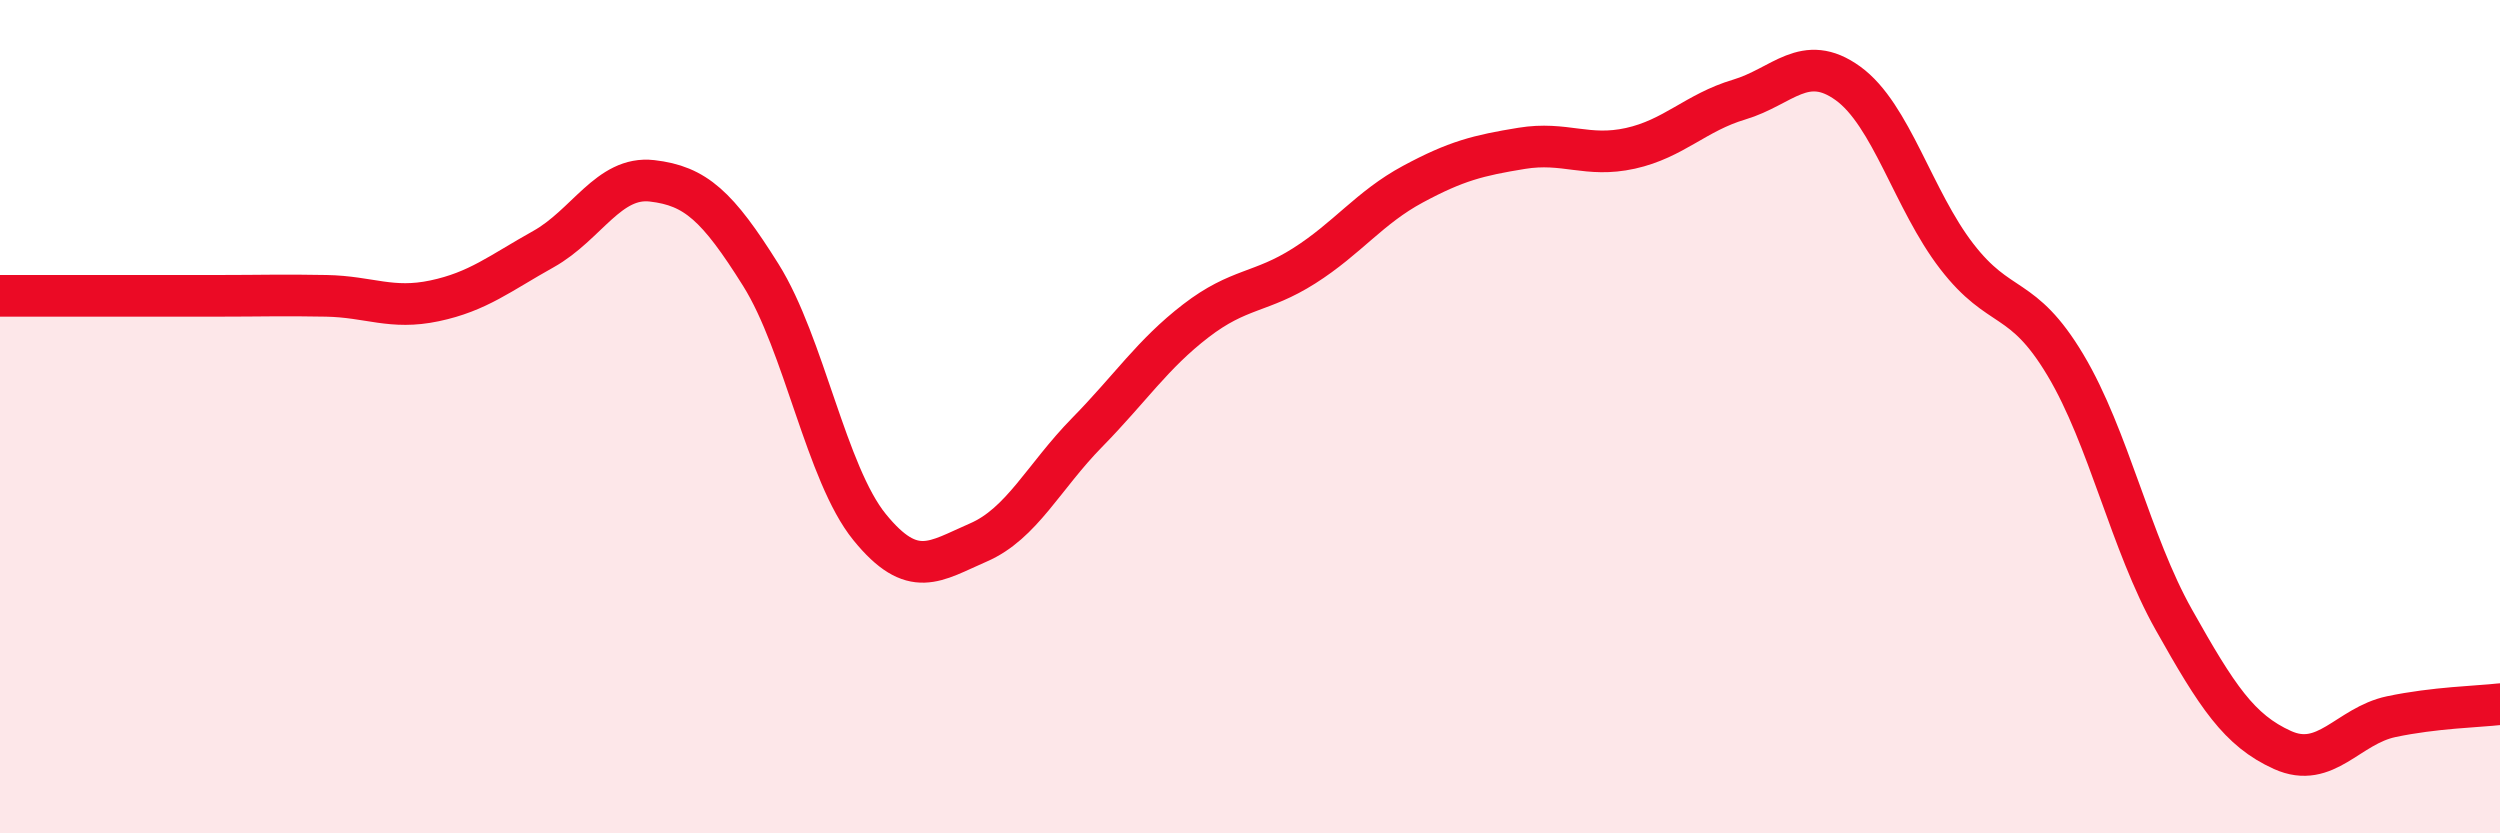
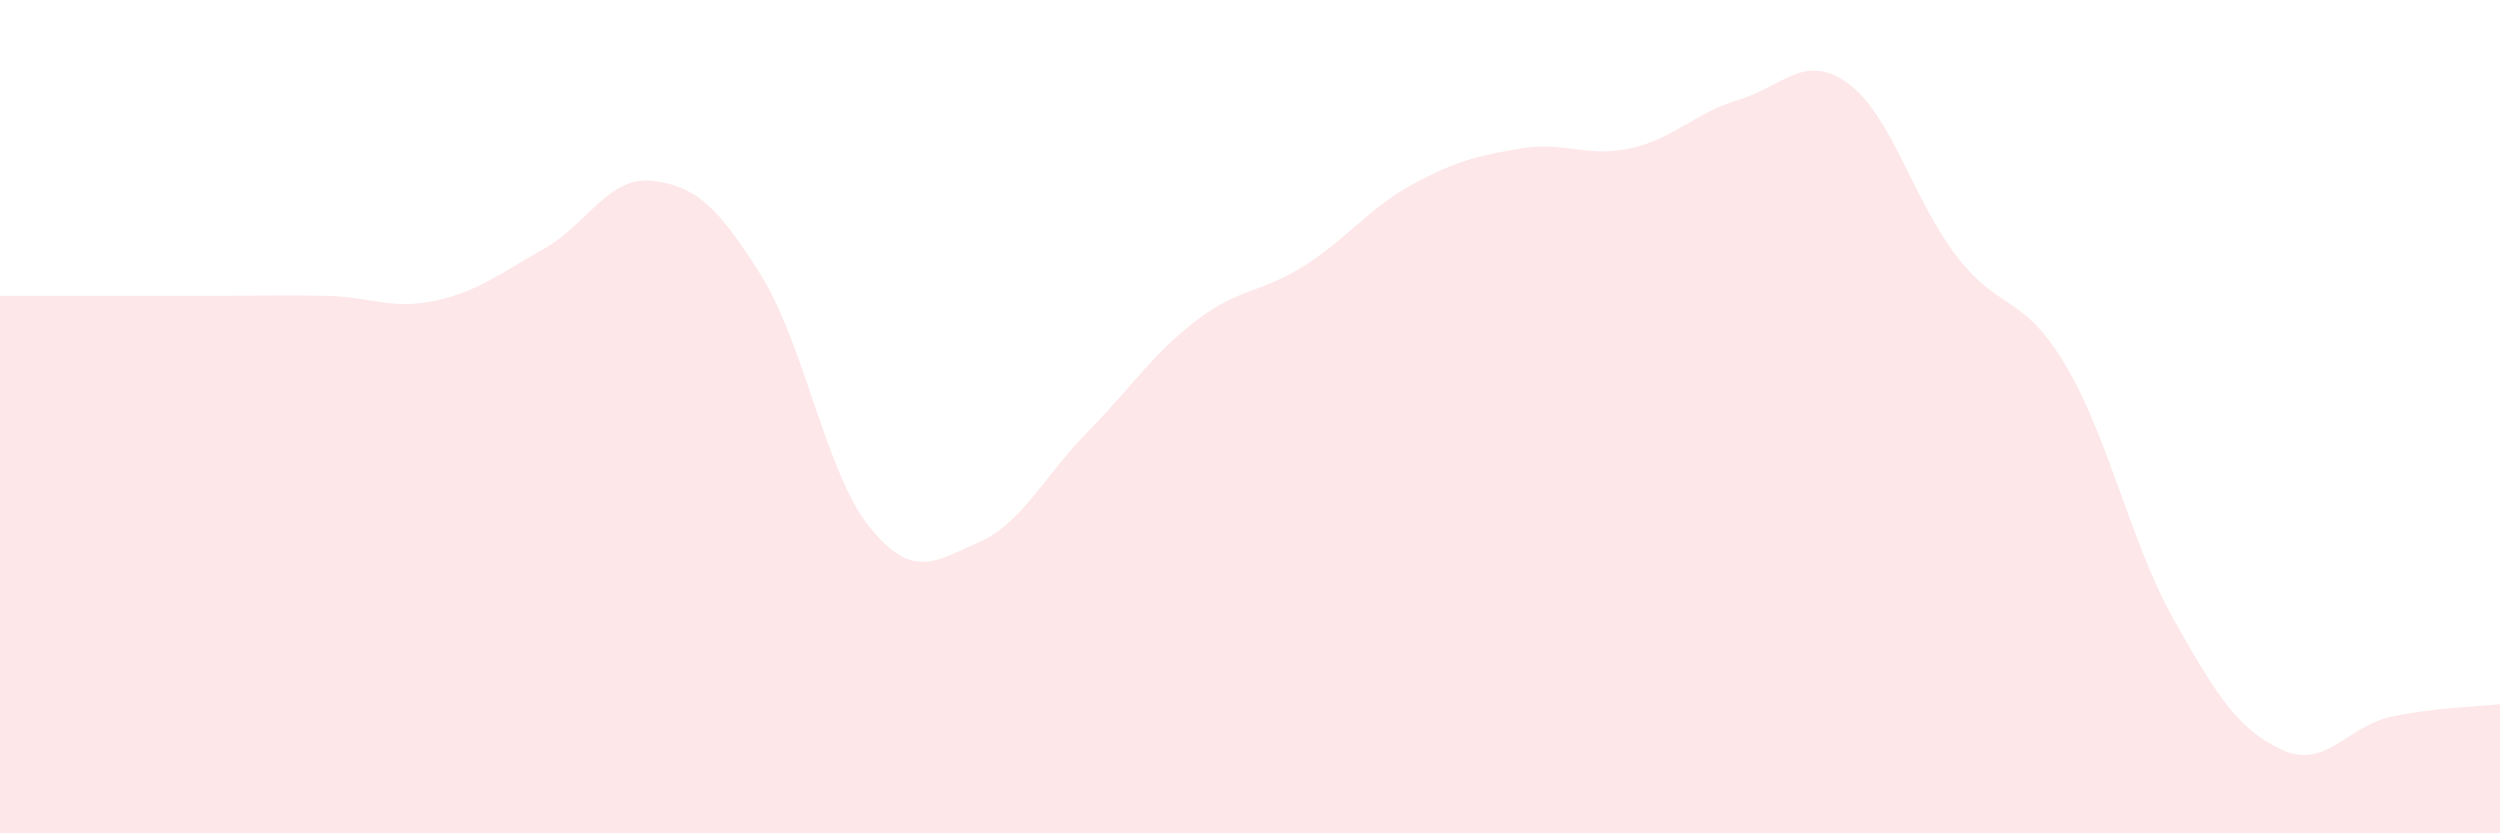
<svg xmlns="http://www.w3.org/2000/svg" width="60" height="20" viewBox="0 0 60 20">
  <path d="M 0,7.1 C 0.52,7.1 1.57,7.1 2.61,7.1 C 3.65,7.1 4.18,7.1 5.22,7.1 C 6.26,7.1 6.79,7.08 7.83,7.1 C 8.87,7.12 9.39,7.44 10.43,7.22 C 11.47,7 12,6.56 13.04,5.98 C 14.08,5.4 14.61,4.22 15.65,4.34 C 16.69,4.46 17.22,4.94 18.26,6.6 C 19.3,8.26 19.83,11.37 20.87,12.65 C 21.91,13.93 22.44,13.47 23.48,13.02 C 24.52,12.57 25.05,11.44 26.09,10.38 C 27.13,9.32 27.66,8.5 28.7,7.7 C 29.74,6.9 30.26,7.04 31.3,6.38 C 32.34,5.72 32.87,4.98 33.91,4.42 C 34.95,3.86 35.48,3.73 36.52,3.56 C 37.56,3.39 38.09,3.79 39.13,3.56 C 40.17,3.33 40.7,2.7 41.74,2.39 C 42.78,2.08 43.31,1.25 44.35,2 C 45.39,2.75 45.92,4.8 46.96,6.15 C 48,7.5 48.53,7.02 49.57,8.76 C 50.61,10.5 51.13,13.02 52.17,14.87 C 53.21,16.72 53.74,17.53 54.78,18 C 55.82,18.47 56.35,17.42 57.39,17.2 C 58.43,16.98 59.48,16.96 60,16.9L60 20L0 20Z" fill="#EB0A25" opacity="0.1" stroke-linecap="round" stroke-linejoin="round" />
-   <path d="M 0,7.1 C 0.52,7.1 1.57,7.1 2.61,7.1 C 3.65,7.1 4.18,7.1 5.22,7.1 C 6.26,7.1 6.79,7.08 7.83,7.1 C 8.87,7.12 9.39,7.44 10.43,7.22 C 11.47,7 12,6.56 13.04,5.98 C 14.08,5.4 14.61,4.22 15.65,4.34 C 16.69,4.46 17.22,4.94 18.26,6.6 C 19.3,8.26 19.83,11.37 20.87,12.65 C 21.91,13.93 22.44,13.47 23.48,13.02 C 24.52,12.57 25.05,11.44 26.09,10.38 C 27.13,9.32 27.66,8.5 28.7,7.7 C 29.74,6.9 30.26,7.04 31.3,6.38 C 32.34,5.72 32.87,4.98 33.91,4.42 C 34.95,3.86 35.48,3.73 36.52,3.56 C 37.56,3.39 38.09,3.79 39.13,3.56 C 40.17,3.33 40.7,2.7 41.74,2.39 C 42.78,2.08 43.31,1.25 44.35,2 C 45.39,2.75 45.92,4.8 46.96,6.15 C 48,7.5 48.53,7.02 49.57,8.76 C 50.61,10.5 51.13,13.02 52.17,14.87 C 53.21,16.72 53.74,17.53 54.78,18 C 55.82,18.47 56.35,17.42 57.39,17.2 C 58.43,16.98 59.48,16.96 60,16.9" stroke="#EB0A25" stroke-width="1" fill="none" stroke-linecap="round" stroke-linejoin="round" />
</svg>